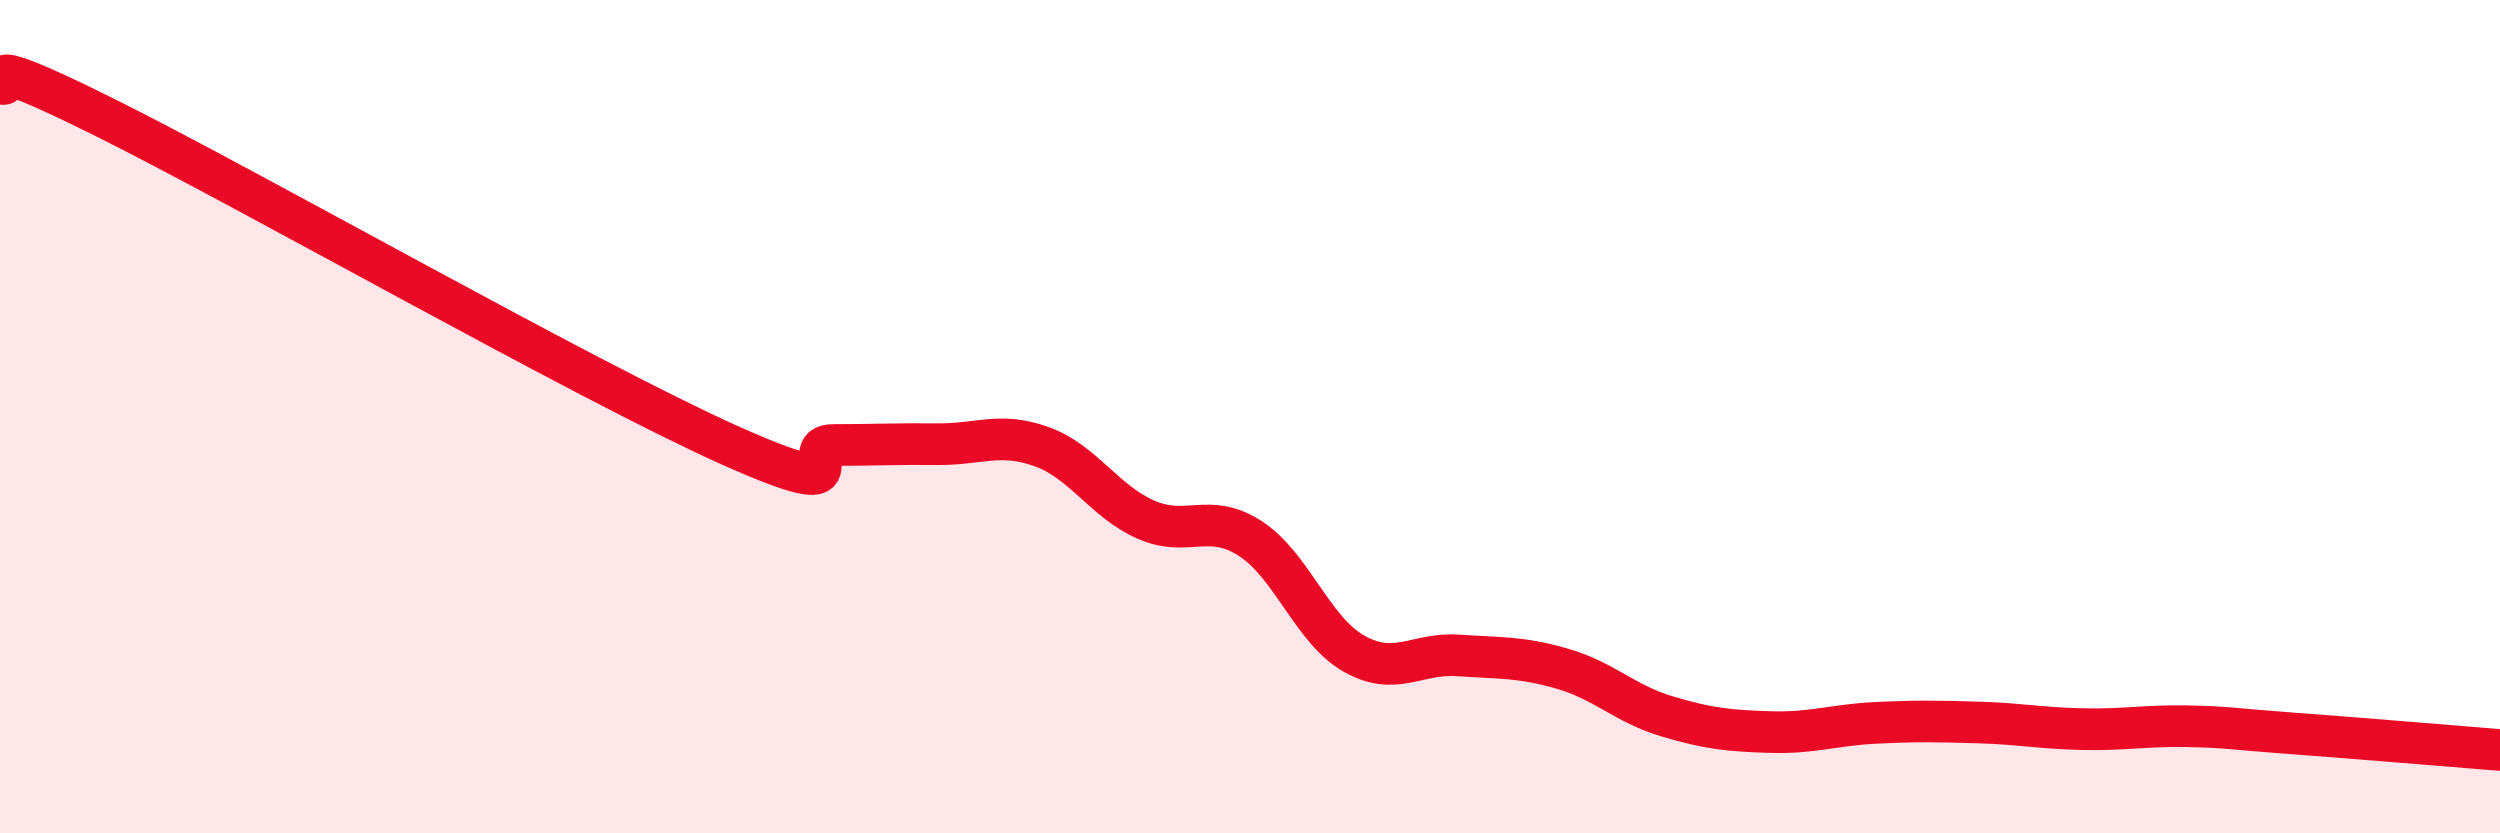
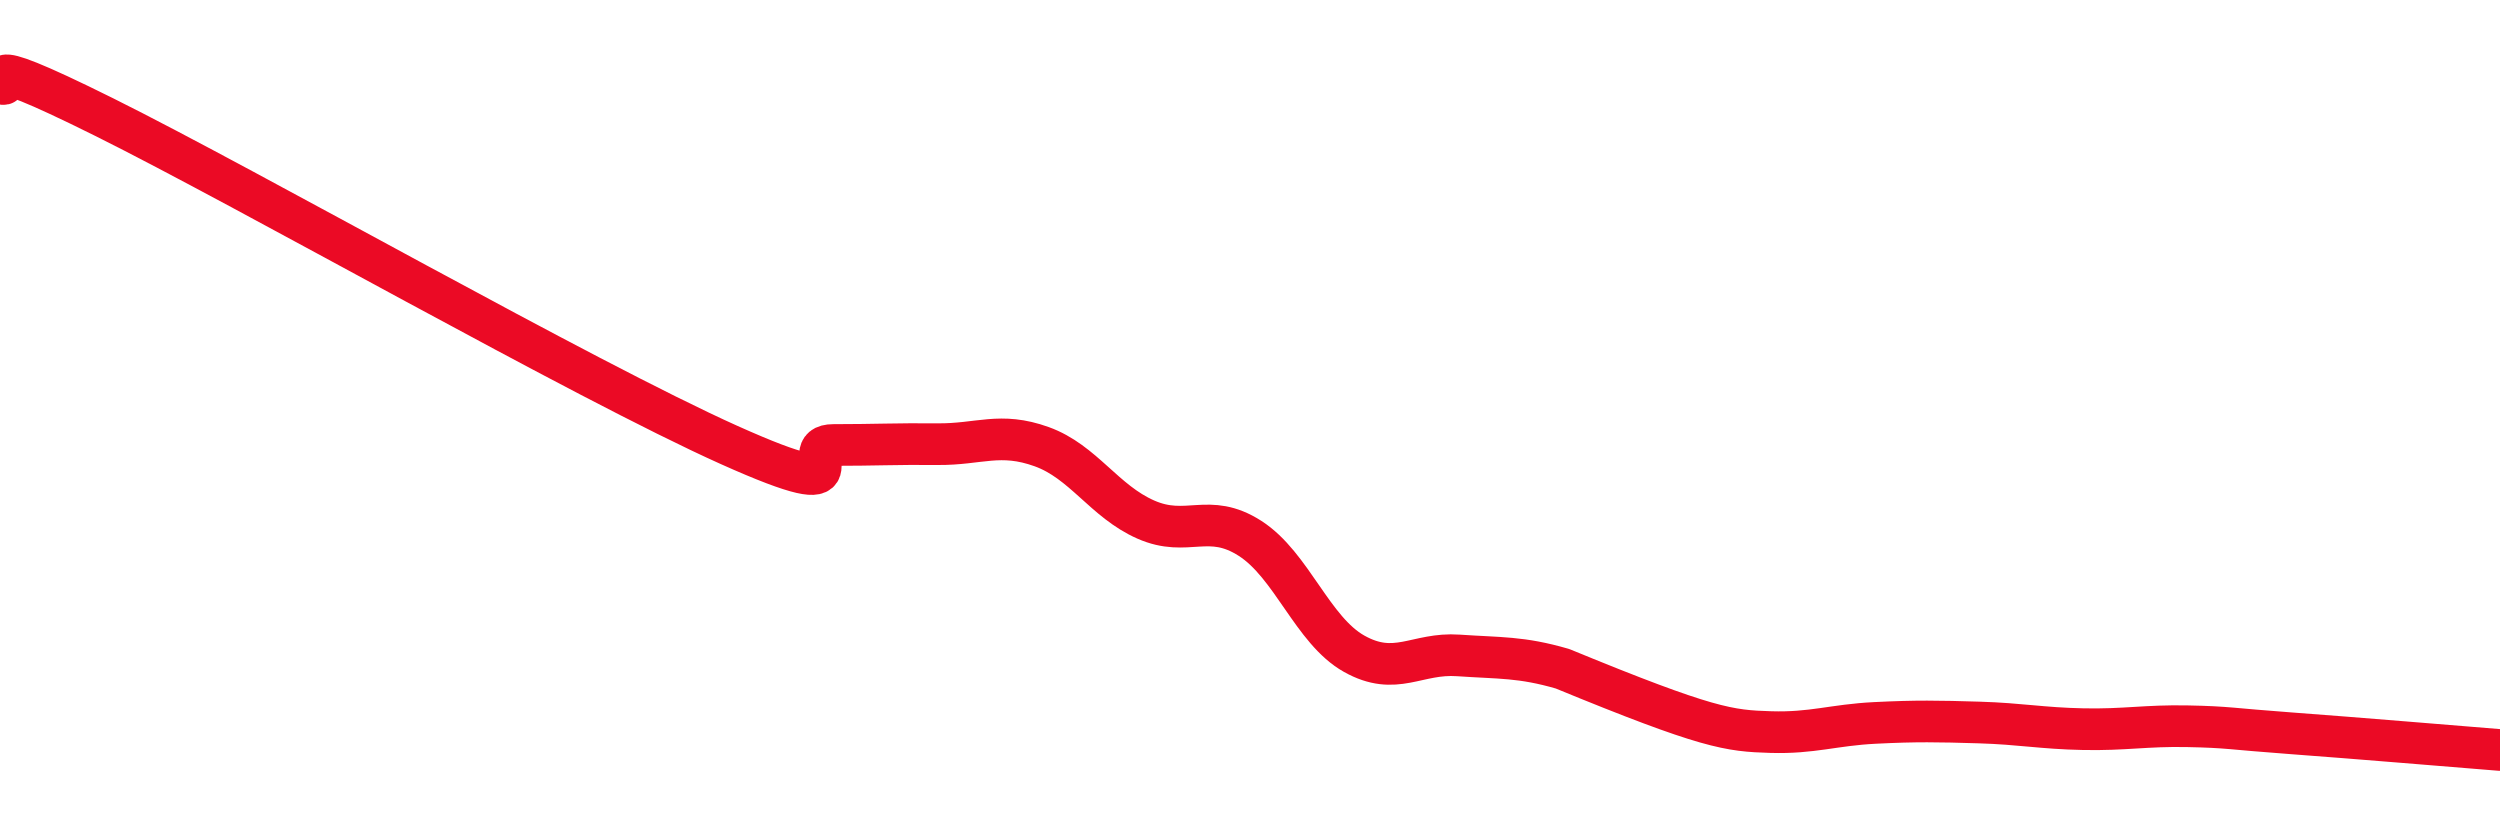
<svg xmlns="http://www.w3.org/2000/svg" width="60" height="20" viewBox="0 0 60 20">
-   <path d="M 0,2 C 0.5,2.16 -1,1.07 2.5,2.81 C 6,4.55 14,9.11 17.5,10.68 C 21,12.25 19,10.68 20,10.68 C 21,10.68 21.5,10.65 22.5,10.66 C 23.5,10.67 24,10.36 25,10.72 C 26,11.08 26.5,12.03 27.5,12.47 C 28.5,12.91 29,12.28 30,12.92 C 31,13.56 31.5,15.13 32.5,15.69 C 33.5,16.25 34,15.66 35,15.73 C 36,15.8 36.5,15.76 37.5,16.05 C 38.5,16.34 39,16.89 40,17.19 C 41,17.49 41.5,17.54 42.5,17.57 C 43.5,17.6 44,17.4 45,17.35 C 46,17.3 46.5,17.31 47.5,17.34 C 48.5,17.37 49,17.48 50,17.5 C 51,17.52 51.5,17.41 52.5,17.43 C 53.5,17.45 53.5,17.49 55,17.6 C 56.5,17.71 59,17.92 60,18L60 20L0 20Z" fill="#EB0A25" opacity="0.1" stroke-linecap="round" stroke-linejoin="round" />
-   <path d="M 0,2 C 0.5,2.16 -1,1.07 2.5,2.81 C 6,4.55 14,9.11 17.5,10.68 C 21,12.25 19,10.68 20,10.68 C 21,10.68 21.5,10.65 22.5,10.66 C 23.5,10.67 24,10.36 25,10.72 C 26,11.08 26.5,12.03 27.5,12.47 C 28.5,12.91 29,12.28 30,12.92 C 31,13.56 31.5,15.13 32.5,15.69 C 33.5,16.25 34,15.66 35,15.73 C 36,15.8 36.5,15.76 37.5,16.05 C 38.5,16.34 39,16.89 40,17.19 C 41,17.49 41.5,17.54 42.5,17.57 C 43.5,17.6 44,17.4 45,17.35 C 46,17.3 46.5,17.31 47.5,17.34 C 48.5,17.37 49,17.48 50,17.5 C 51,17.52 51.5,17.41 52.5,17.43 C 53.5,17.45 53.5,17.49 55,17.6 C 56.5,17.71 59,17.92 60,18" stroke="#EB0A25" stroke-width="1" fill="none" stroke-linecap="round" stroke-linejoin="round" />
+   <path d="M 0,2 C 0.5,2.16 -1,1.07 2.5,2.81 C 6,4.55 14,9.11 17.5,10.68 C 21,12.25 19,10.68 20,10.68 C 21,10.68 21.5,10.65 22.5,10.66 C 23.5,10.67 24,10.36 25,10.72 C 26,11.08 26.5,12.03 27.5,12.47 C 28.5,12.91 29,12.28 30,12.92 C 31,13.56 31.5,15.13 32.5,15.69 C 33.5,16.25 34,15.66 35,15.73 C 36,15.8 36.5,15.76 37.5,16.05 C 41,17.49 41.5,17.54 42.5,17.57 C 43.5,17.6 44,17.4 45,17.35 C 46,17.3 46.5,17.31 47.5,17.34 C 48.5,17.37 49,17.48 50,17.5 C 51,17.52 51.5,17.41 52.5,17.43 C 53.5,17.45 53.5,17.49 55,17.6 C 56.5,17.71 59,17.92 60,18" stroke="#EB0A25" stroke-width="1" fill="none" stroke-linecap="round" stroke-linejoin="round" />
</svg>